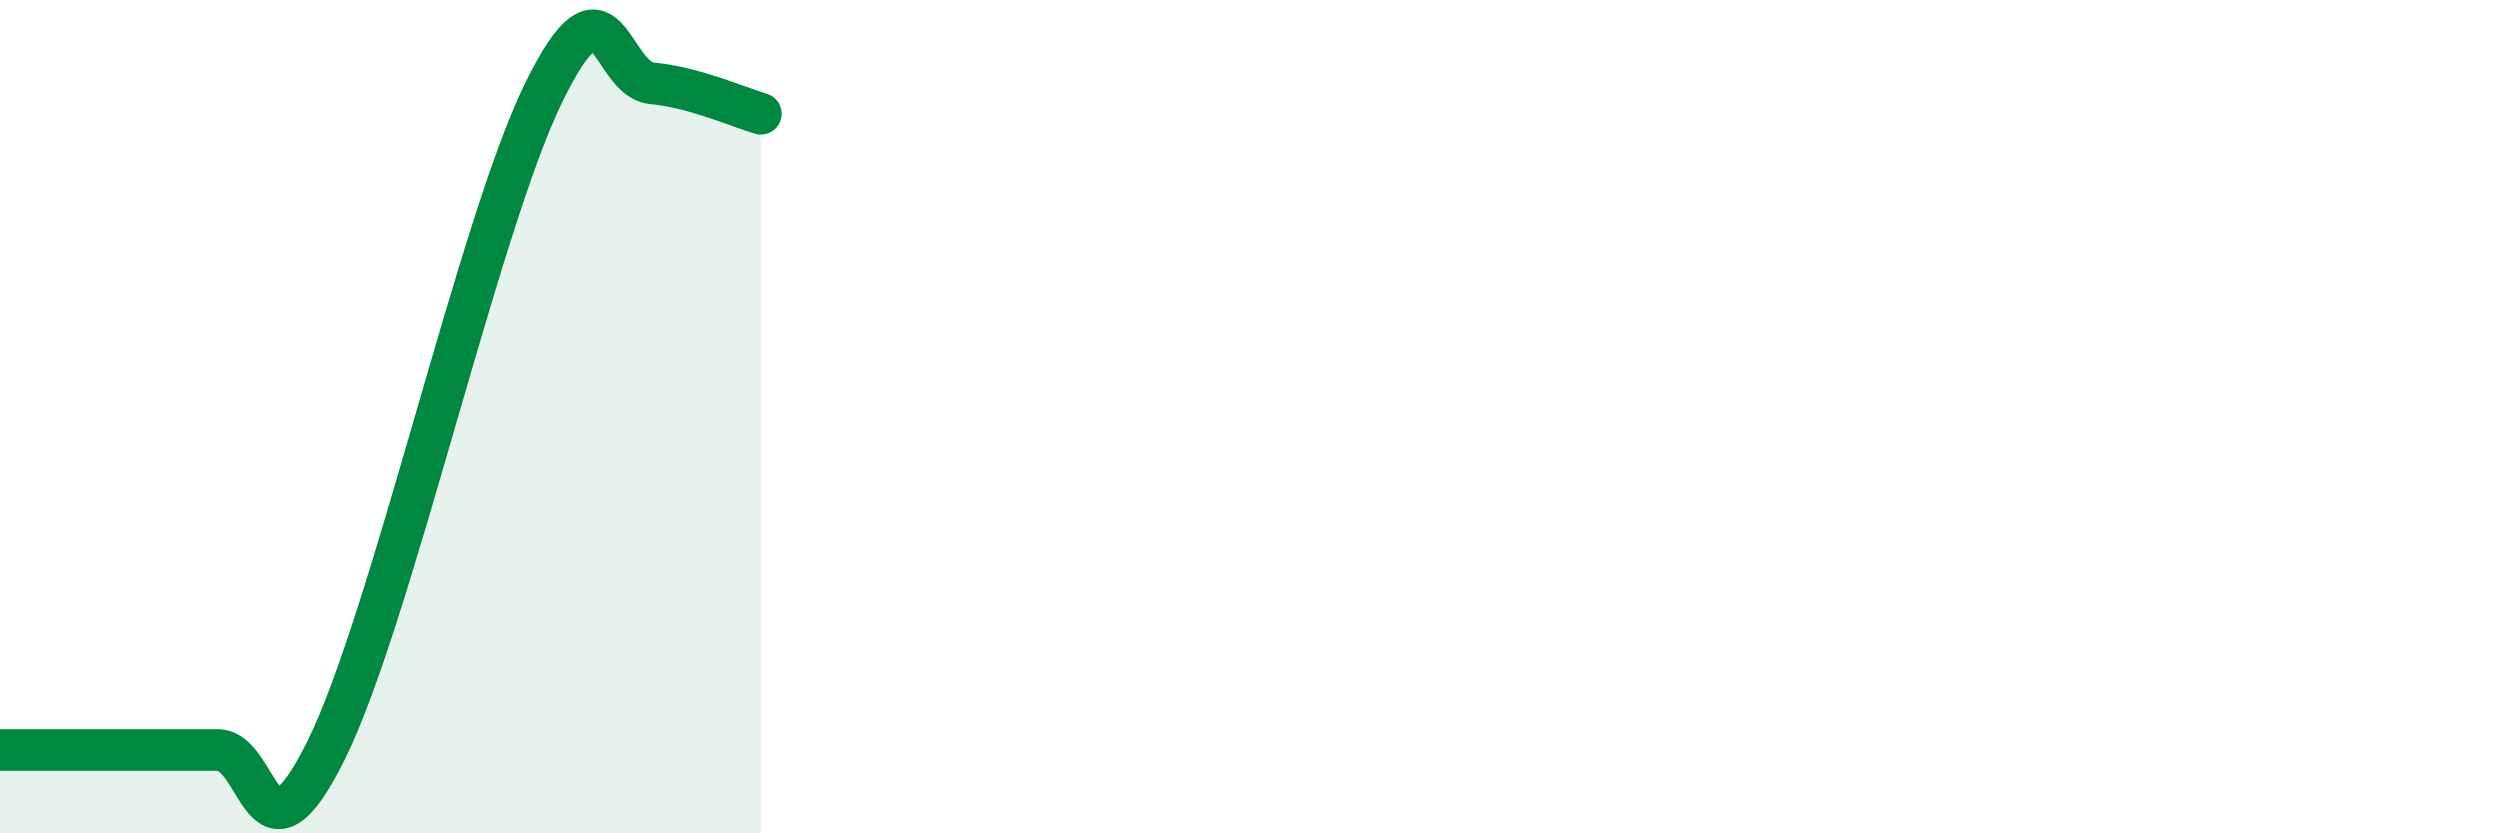
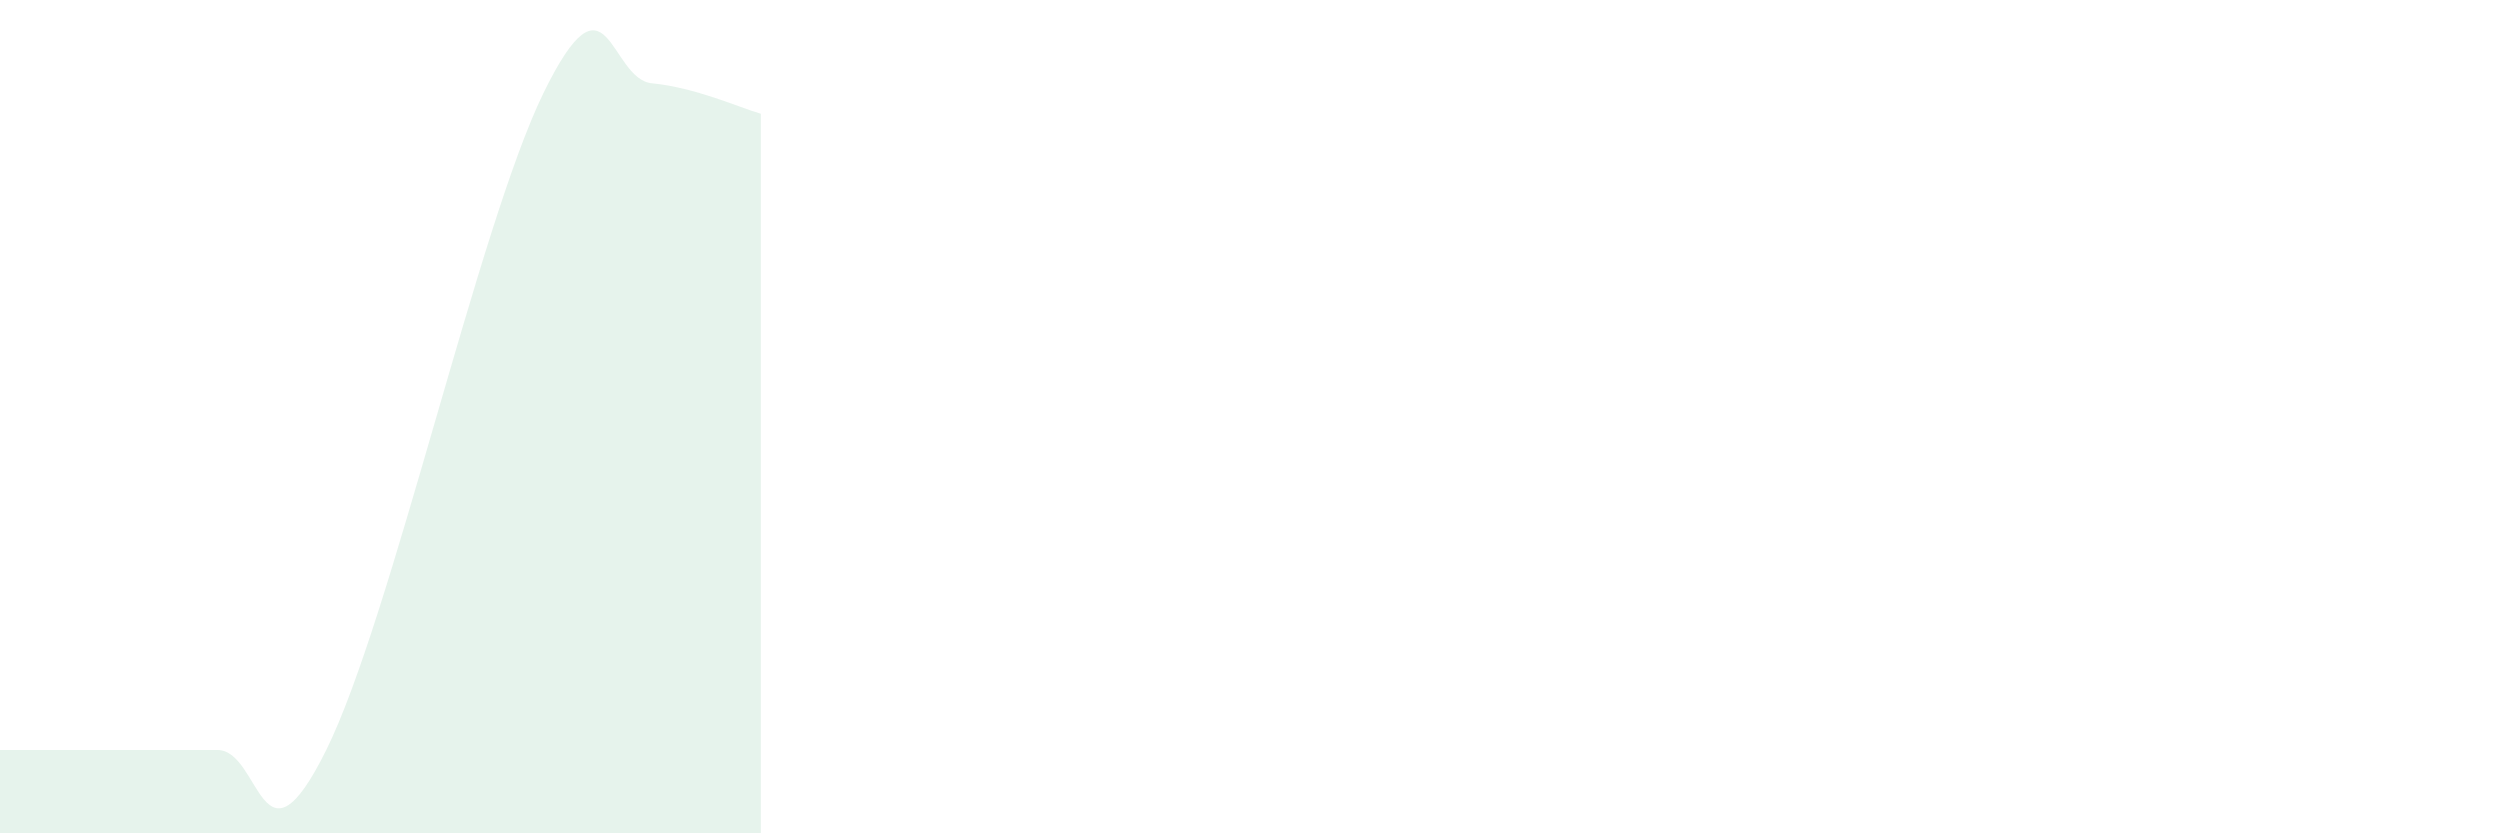
<svg xmlns="http://www.w3.org/2000/svg" width="60" height="20" viewBox="0 0 60 20">
  <path d="M 0,18 C 0.52,18 1.57,18 2.61,18 C 3.65,18 4.18,18 5.22,18 C 6.26,18 6.27,21.15 7.83,18 C 9.39,14.85 11.48,5.44 13.04,2.24 C 14.6,-0.96 14.61,1.9 15.65,2 C 16.69,2.1 17.74,2.58 18.26,2.73L18.26 20L0 20Z" fill="#008740" opacity="0.1" stroke-linecap="round" stroke-linejoin="round" />
-   <path d="M 0,18 C 0.52,18 1.57,18 2.61,18 C 3.65,18 4.18,18 5.22,18 C 6.26,18 6.27,21.15 7.83,18 C 9.39,14.85 11.48,5.44 13.04,2.24 C 14.6,-0.96 14.61,1.9 15.65,2 C 16.69,2.1 17.74,2.58 18.26,2.73" stroke="#008740" stroke-width="1" fill="none" stroke-linecap="round" stroke-linejoin="round" />
</svg>